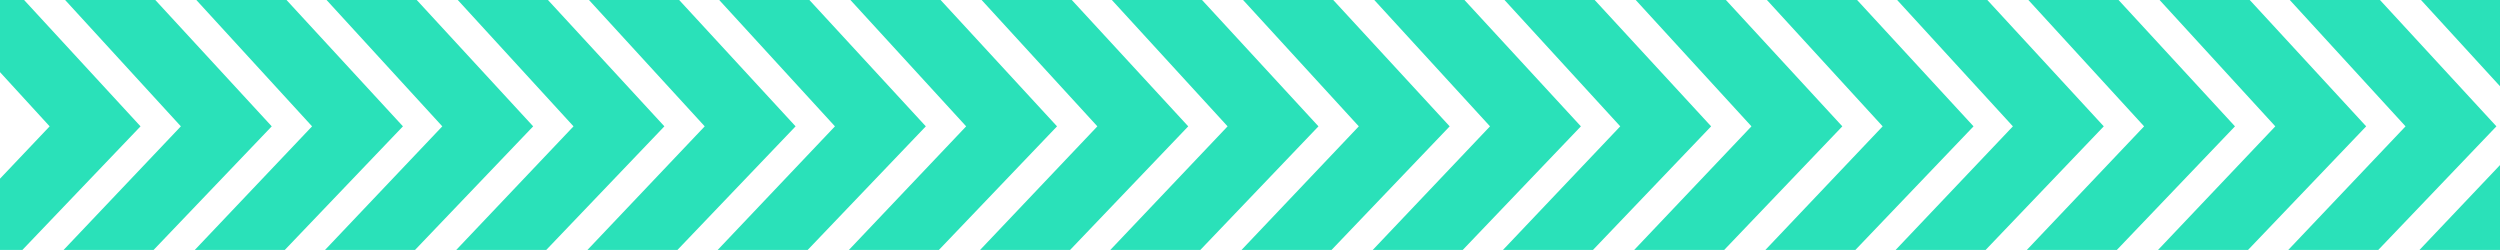
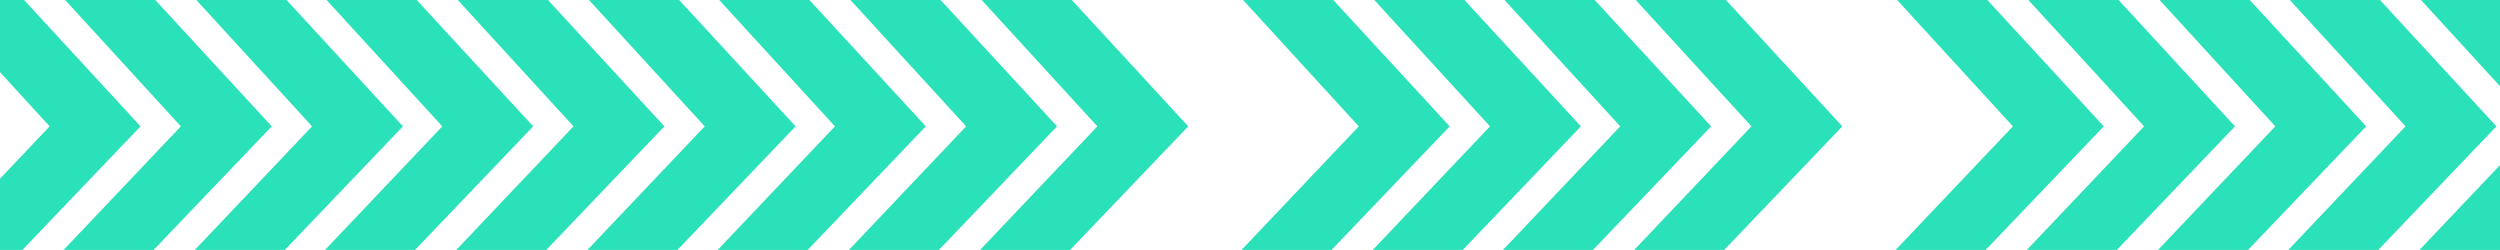
<svg xmlns="http://www.w3.org/2000/svg" width="1700" height="170" viewBox="0 0 1700 170" fill="none">
  <path d="M95.557 85.914L16.382 0H-44.937L33.765 85.914L-46 169.976H15.201L95.557 85.914Z" fill="#2AE1B9" />
  <path d="M184.782 85.914L105.607 0H44.289L122.99 85.914L43.225 169.976H104.426L184.782 85.914Z" fill="#2AE1B9" />
  <path d="M274 85.914L194.825 0H133.507L212.209 85.914L132.443 169.976H193.644L274 85.914Z" fill="#2AE1B9" />
  <path d="M362.557 85.914L283.382 0H222.063L300.765 85.914L221 169.976H282.201L362.557 85.914Z" fill="#2AE1B9" />
  <path d="M451.782 85.914L372.607 0H311.289L389.99 85.914L310.225 169.976H371.426L451.782 85.914Z" fill="#2AE1B9" />
  <path d="M541 85.914L461.825 0H400.507L479.209 85.914L399.443 169.976H460.644L541 85.914Z" fill="#2AE1B9" />
  <path d="M629.557 85.914L550.382 0H489.063L567.765 85.914L488 169.976H549.201L629.557 85.914Z" fill="#2AE1B9" />
  <path d="M718.782 85.914L639.607 0H578.289L656.99 85.914L577.225 169.976H638.426L718.782 85.914Z" fill="#2AE1B9" />
  <path d="M808 85.914L728.825 0H667.507L746.209 85.914L666.443 169.976H727.644L808 85.914Z" fill="#2AE1B9" />
-   <path d="M896.557 85.914L817.382 0H756.063L834.765 85.914L755 169.976H816.201L896.557 85.914Z" fill="#2AE1B9" />
  <path d="M985.782 85.914L906.607 0H845.289L923.99 85.914L844.225 169.976H905.426L985.782 85.914Z" fill="#2AE1B9" />
  <path d="M1075 85.914L995.825 0H934.507L1013.21 85.914L933.443 169.976H994.644L1075 85.914Z" fill="#2AE1B9" />
  <path d="M1163.56 85.914L1084.38 0H1023.06L1101.77 85.914L1022 169.976H1083.2L1163.56 85.914Z" fill="#2AE1B9" />
  <path d="M1252.78 85.914L1173.61 0H1112.29L1190.99 85.914L1111.23 169.976H1172.43L1252.78 85.914Z" fill="#2AE1B9" />
-   <path d="M1342 85.914L1262.83 0H1201.51L1280.21 85.914L1200.44 169.976H1261.64L1342 85.914Z" fill="#2AE1B9" />
  <path d="M1430.56 85.914L1351.38 0H1290.06L1368.77 85.914L1289 169.976H1350.2L1430.56 85.914Z" fill="#2AE1B9" />
  <path d="M1519.78 85.914L1440.61 0H1379.29L1457.99 85.914L1378.23 169.976H1439.43L1519.78 85.914Z" fill="#2AE1B9" />
  <path d="M1609 85.914L1529.83 0H1468.51L1547.21 85.914L1467.44 169.976H1528.64L1609 85.914Z" fill="#2AE1B9" />
  <path d="M1697.56 85.914L1618.38 0H1557.06L1635.77 85.914L1556 169.976H1617.2L1697.56 85.914Z" fill="#2AE1B9" />
  <path d="M1786.78 85.914L1707.61 0H1646.29L1724.99 85.914L1645.23 169.976H1706.43L1786.78 85.914Z" fill="#2AE1B9" />
</svg>